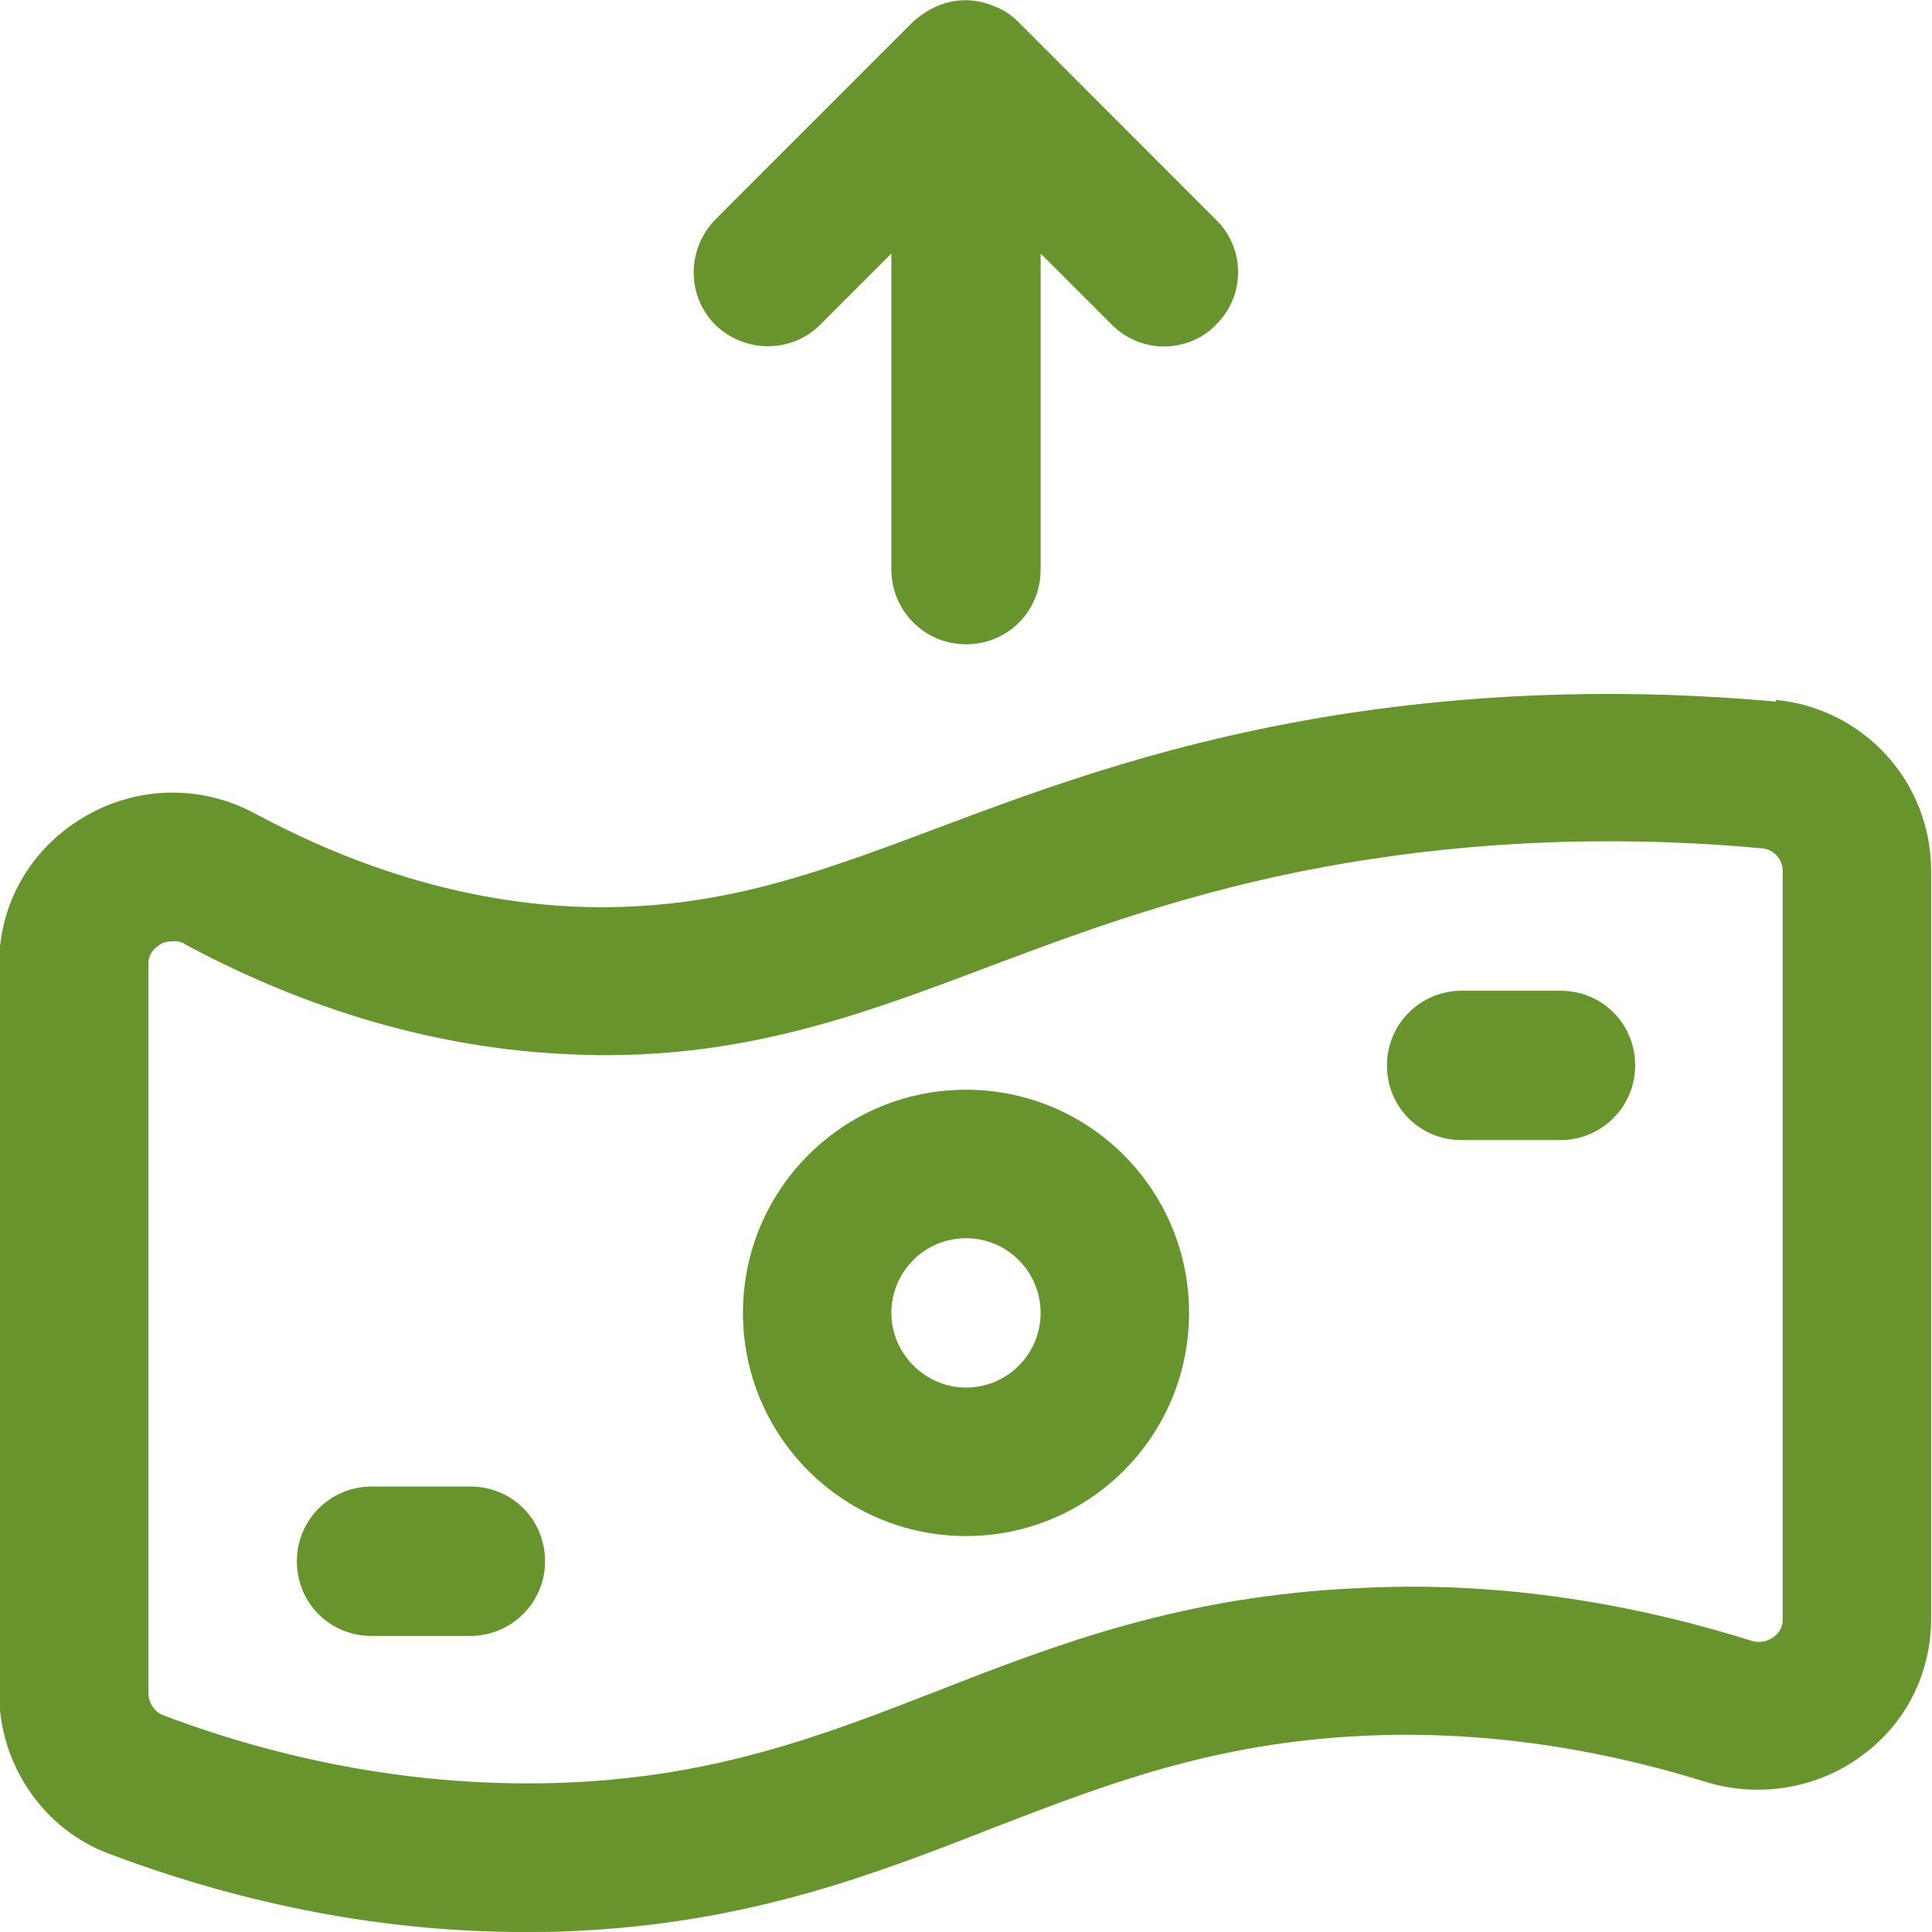
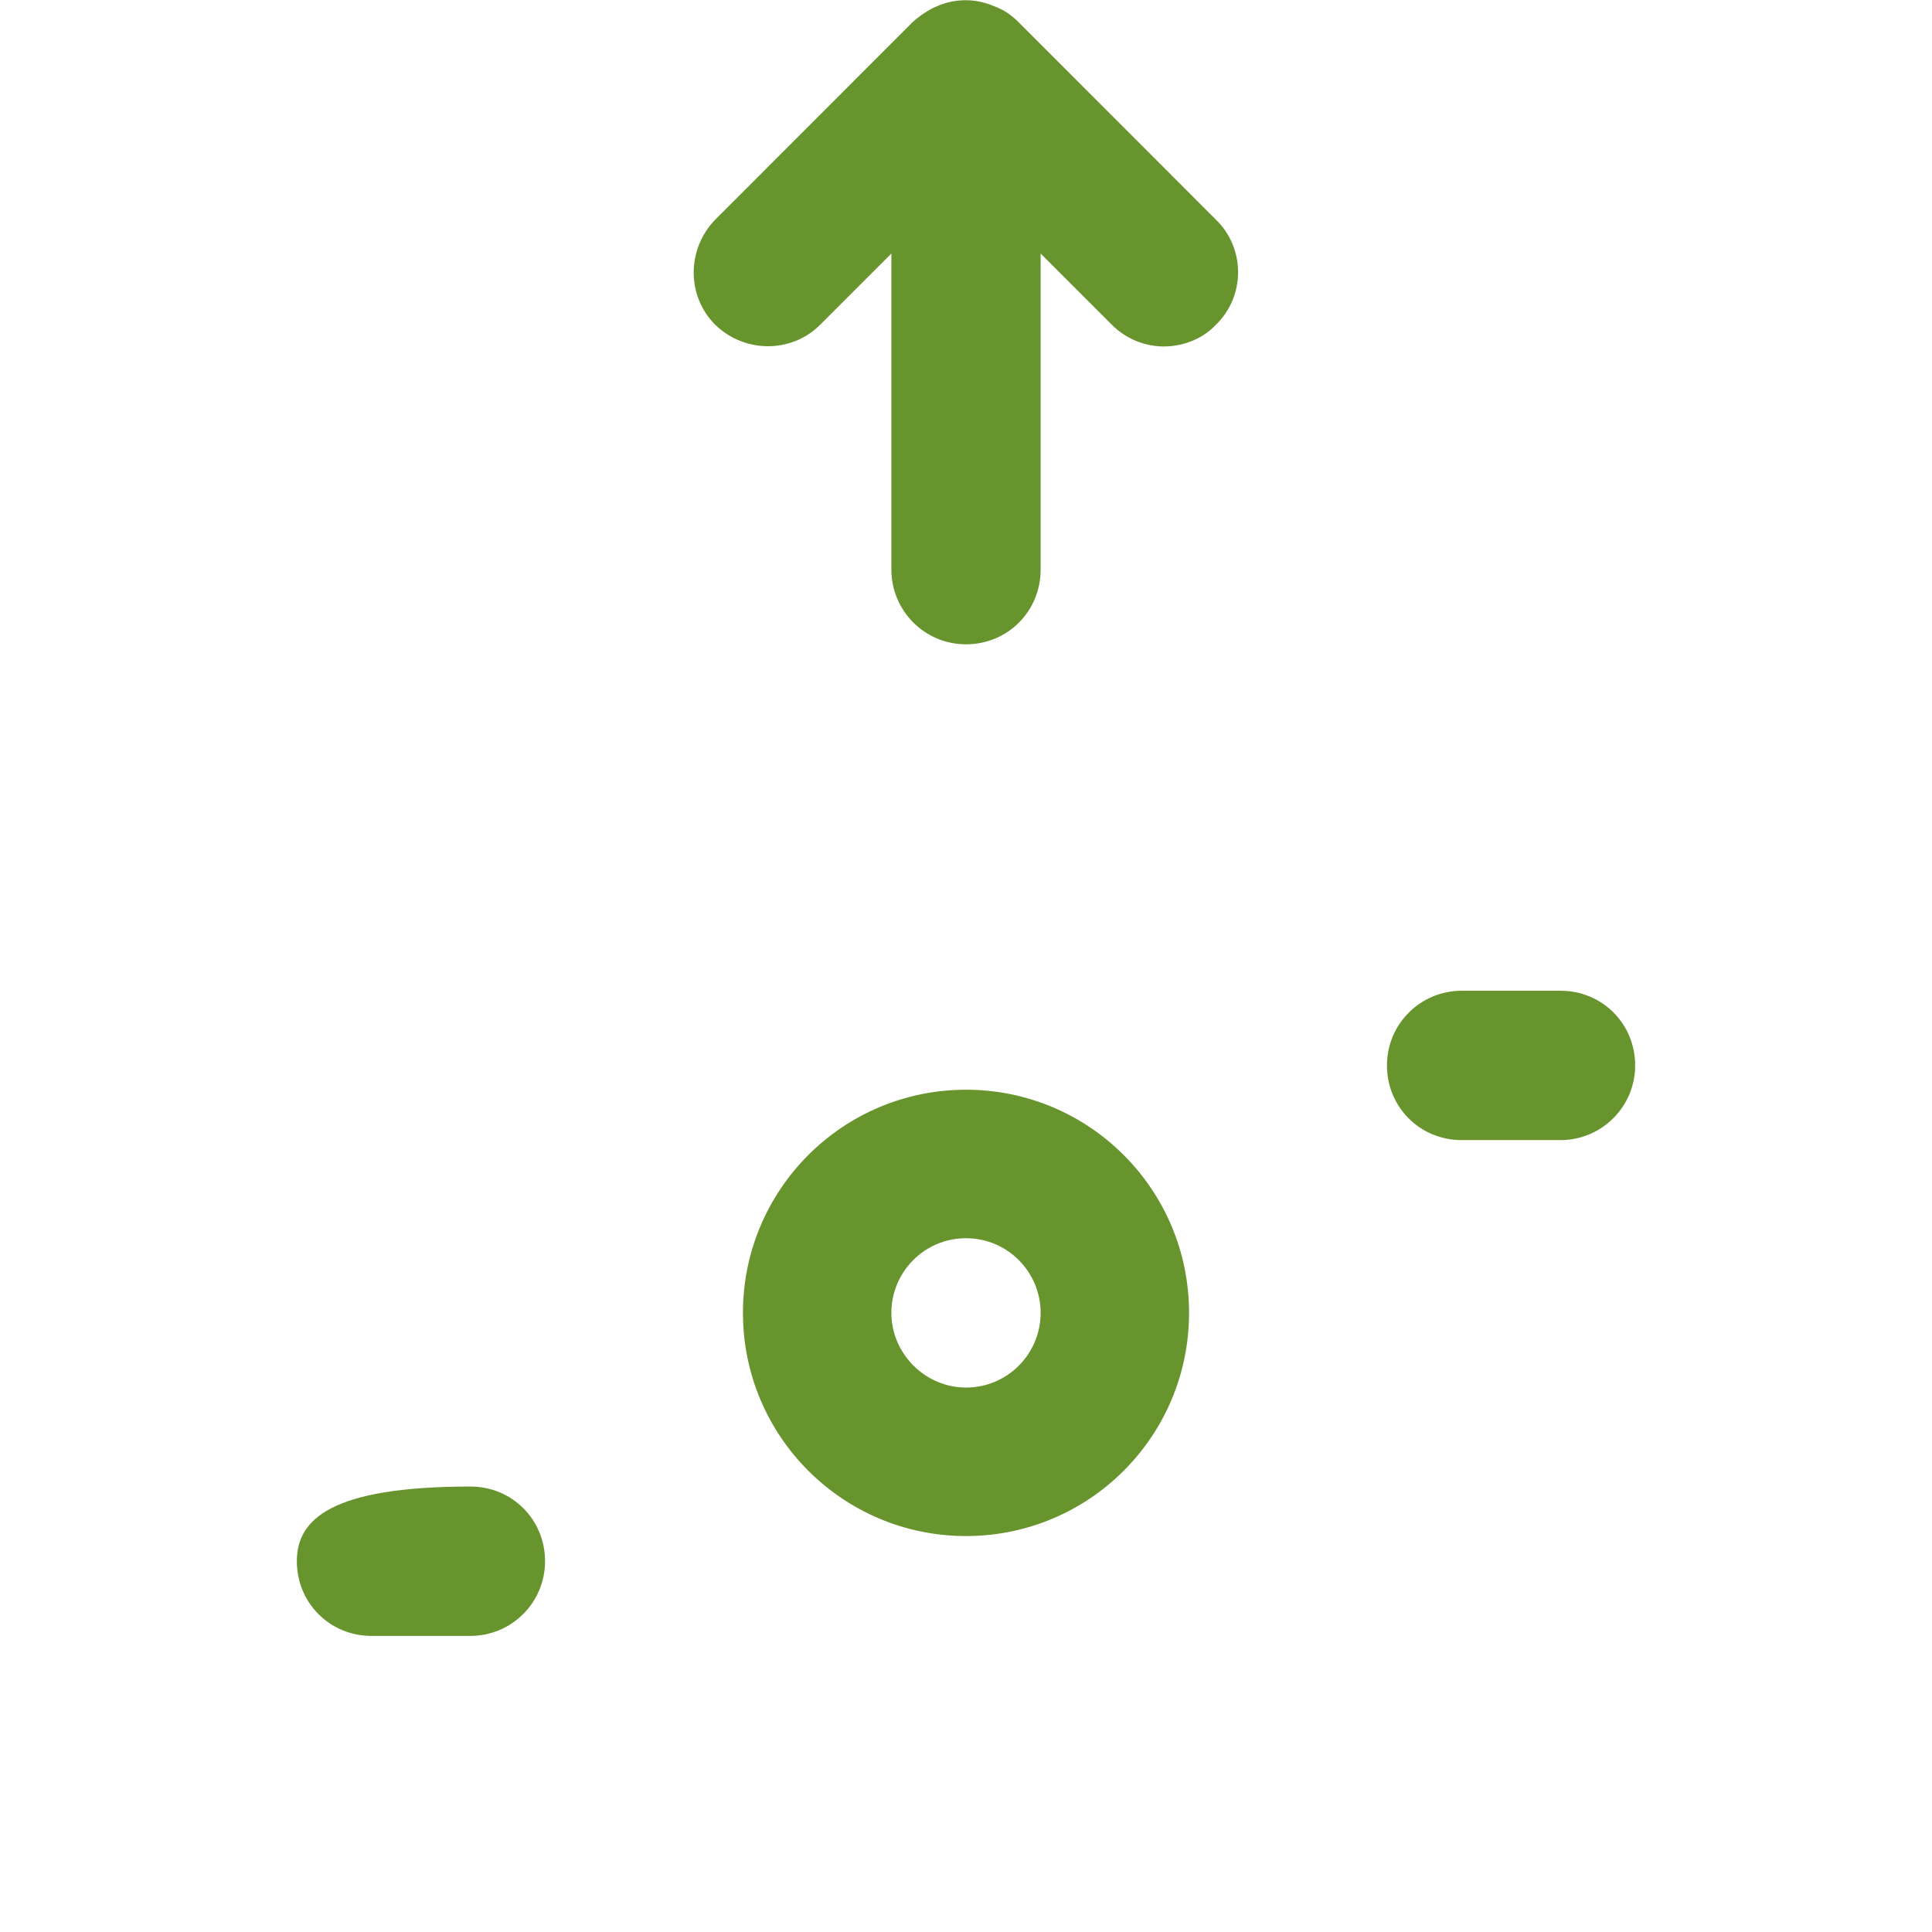
<svg xmlns="http://www.w3.org/2000/svg" width="51" height="51" viewBox="0 0 51 51" fill="none">
  <g clip-path="url(#clip0_2_156)">
-     <path d="M47.059 42.748C47.059 42.977 46.945 43.115 46.83 43.207C46.739 43.275 46.509 43.413 46.189 43.298C42.729 42.221 39.27 41.74 35.856 41.923C31.228 42.129 27.929 43.39 24.767 44.628C21.765 45.797 18.924 46.897 14.938 47.057C11.478 47.195 7.858 46.622 4.284 45.27C4.078 45.178 3.918 44.949 3.918 44.697V25.443C3.918 25.168 4.078 25.03 4.216 24.938C4.284 24.892 4.399 24.847 4.582 24.847C4.674 24.847 4.788 24.847 4.903 24.938C8.202 26.703 11.57 27.666 14.938 27.826C19.383 28.056 22.659 26.818 26.119 25.511C28.868 24.48 31.984 23.311 36.245 22.669C39.59 22.165 43.05 22.073 46.509 22.394C46.83 22.417 47.059 22.692 47.059 22.99V42.725V42.748ZM46.876 18.52C43.096 18.177 39.315 18.268 35.65 18.818C30.976 19.529 27.654 20.767 24.721 21.867C21.376 23.128 18.741 24.09 15.098 23.93C12.326 23.792 9.508 22.967 6.736 21.477C5.292 20.698 3.574 20.744 2.177 21.592C0.802 22.417 -0.023 23.861 -0.023 25.443V44.697C-0.023 46.576 1.146 48.295 2.887 48.937C6.53 50.312 10.218 51 13.838 51C14.251 51 14.686 51 15.098 50.977C19.726 50.771 23.003 49.51 26.164 48.272C29.189 47.103 32.03 46.003 36.016 45.82C38.949 45.682 41.996 46.095 45.02 47.035C46.418 47.47 47.976 47.218 49.144 46.347C50.313 45.499 50.977 44.169 50.977 42.725V22.99C50.977 20.652 49.213 18.704 46.876 18.474" fill="#68942E" />
    <path d="M21.651 8.572L23.53 6.693V15.036C23.53 16.114 24.4 17.008 25.5 17.008C26.6 17.008 27.47 16.137 27.47 15.036V6.693L29.349 8.572C29.738 8.962 30.243 9.146 30.724 9.146C31.205 9.146 31.732 8.962 32.098 8.572C32.877 7.816 32.877 6.555 32.098 5.799L26.875 0.573C26.691 0.39 26.485 0.252 26.233 0.16C25.752 -0.046 25.225 -0.046 24.744 0.16C24.515 0.252 24.286 0.412 24.102 0.573L18.879 5.799C18.123 6.578 18.123 7.816 18.879 8.572C19.658 9.329 20.895 9.329 21.651 8.572Z" fill="#68942E" />
    <path d="M25.5 36.628C24.423 36.628 23.53 35.734 23.53 34.657C23.53 33.58 24.4 32.686 25.5 32.686C26.6 32.686 27.47 33.58 27.47 34.657C27.47 35.734 26.6 36.628 25.5 36.628ZM25.5 28.766C22.247 28.766 19.612 31.402 19.612 34.657C19.612 37.912 22.247 40.548 25.5 40.548C28.753 40.548 31.388 37.912 31.388 34.657C31.388 31.402 28.753 28.766 25.5 28.766Z" fill="#68942E" />
    <path d="M41.194 26.153H38.582C37.505 26.153 36.612 27.024 36.612 28.124C36.612 29.224 37.483 30.096 38.582 30.096H41.194C42.271 30.096 43.164 29.224 43.164 28.124C43.164 27.024 42.294 26.153 41.194 26.153Z" fill="#68942E" />
-     <path d="M12.418 39.241H9.806C8.729 39.241 7.836 40.112 7.836 41.212C7.836 42.313 8.706 43.184 9.806 43.184H12.418C13.495 43.184 14.388 42.313 14.388 41.212C14.388 40.112 13.518 39.241 12.418 39.241Z" fill="#68942E" />
+     <path d="M12.418 39.241C8.729 39.241 7.836 40.112 7.836 41.212C7.836 42.313 8.706 43.184 9.806 43.184H12.418C13.495 43.184 14.388 42.313 14.388 41.212C14.388 40.112 13.518 39.241 12.418 39.241Z" fill="#68942E" />
  </g>
  <defs>
    <clipPath id="clip0_2_156">
      <rect width="51" height="51" fill="white" />
    </clipPath>
  </defs>
</svg>